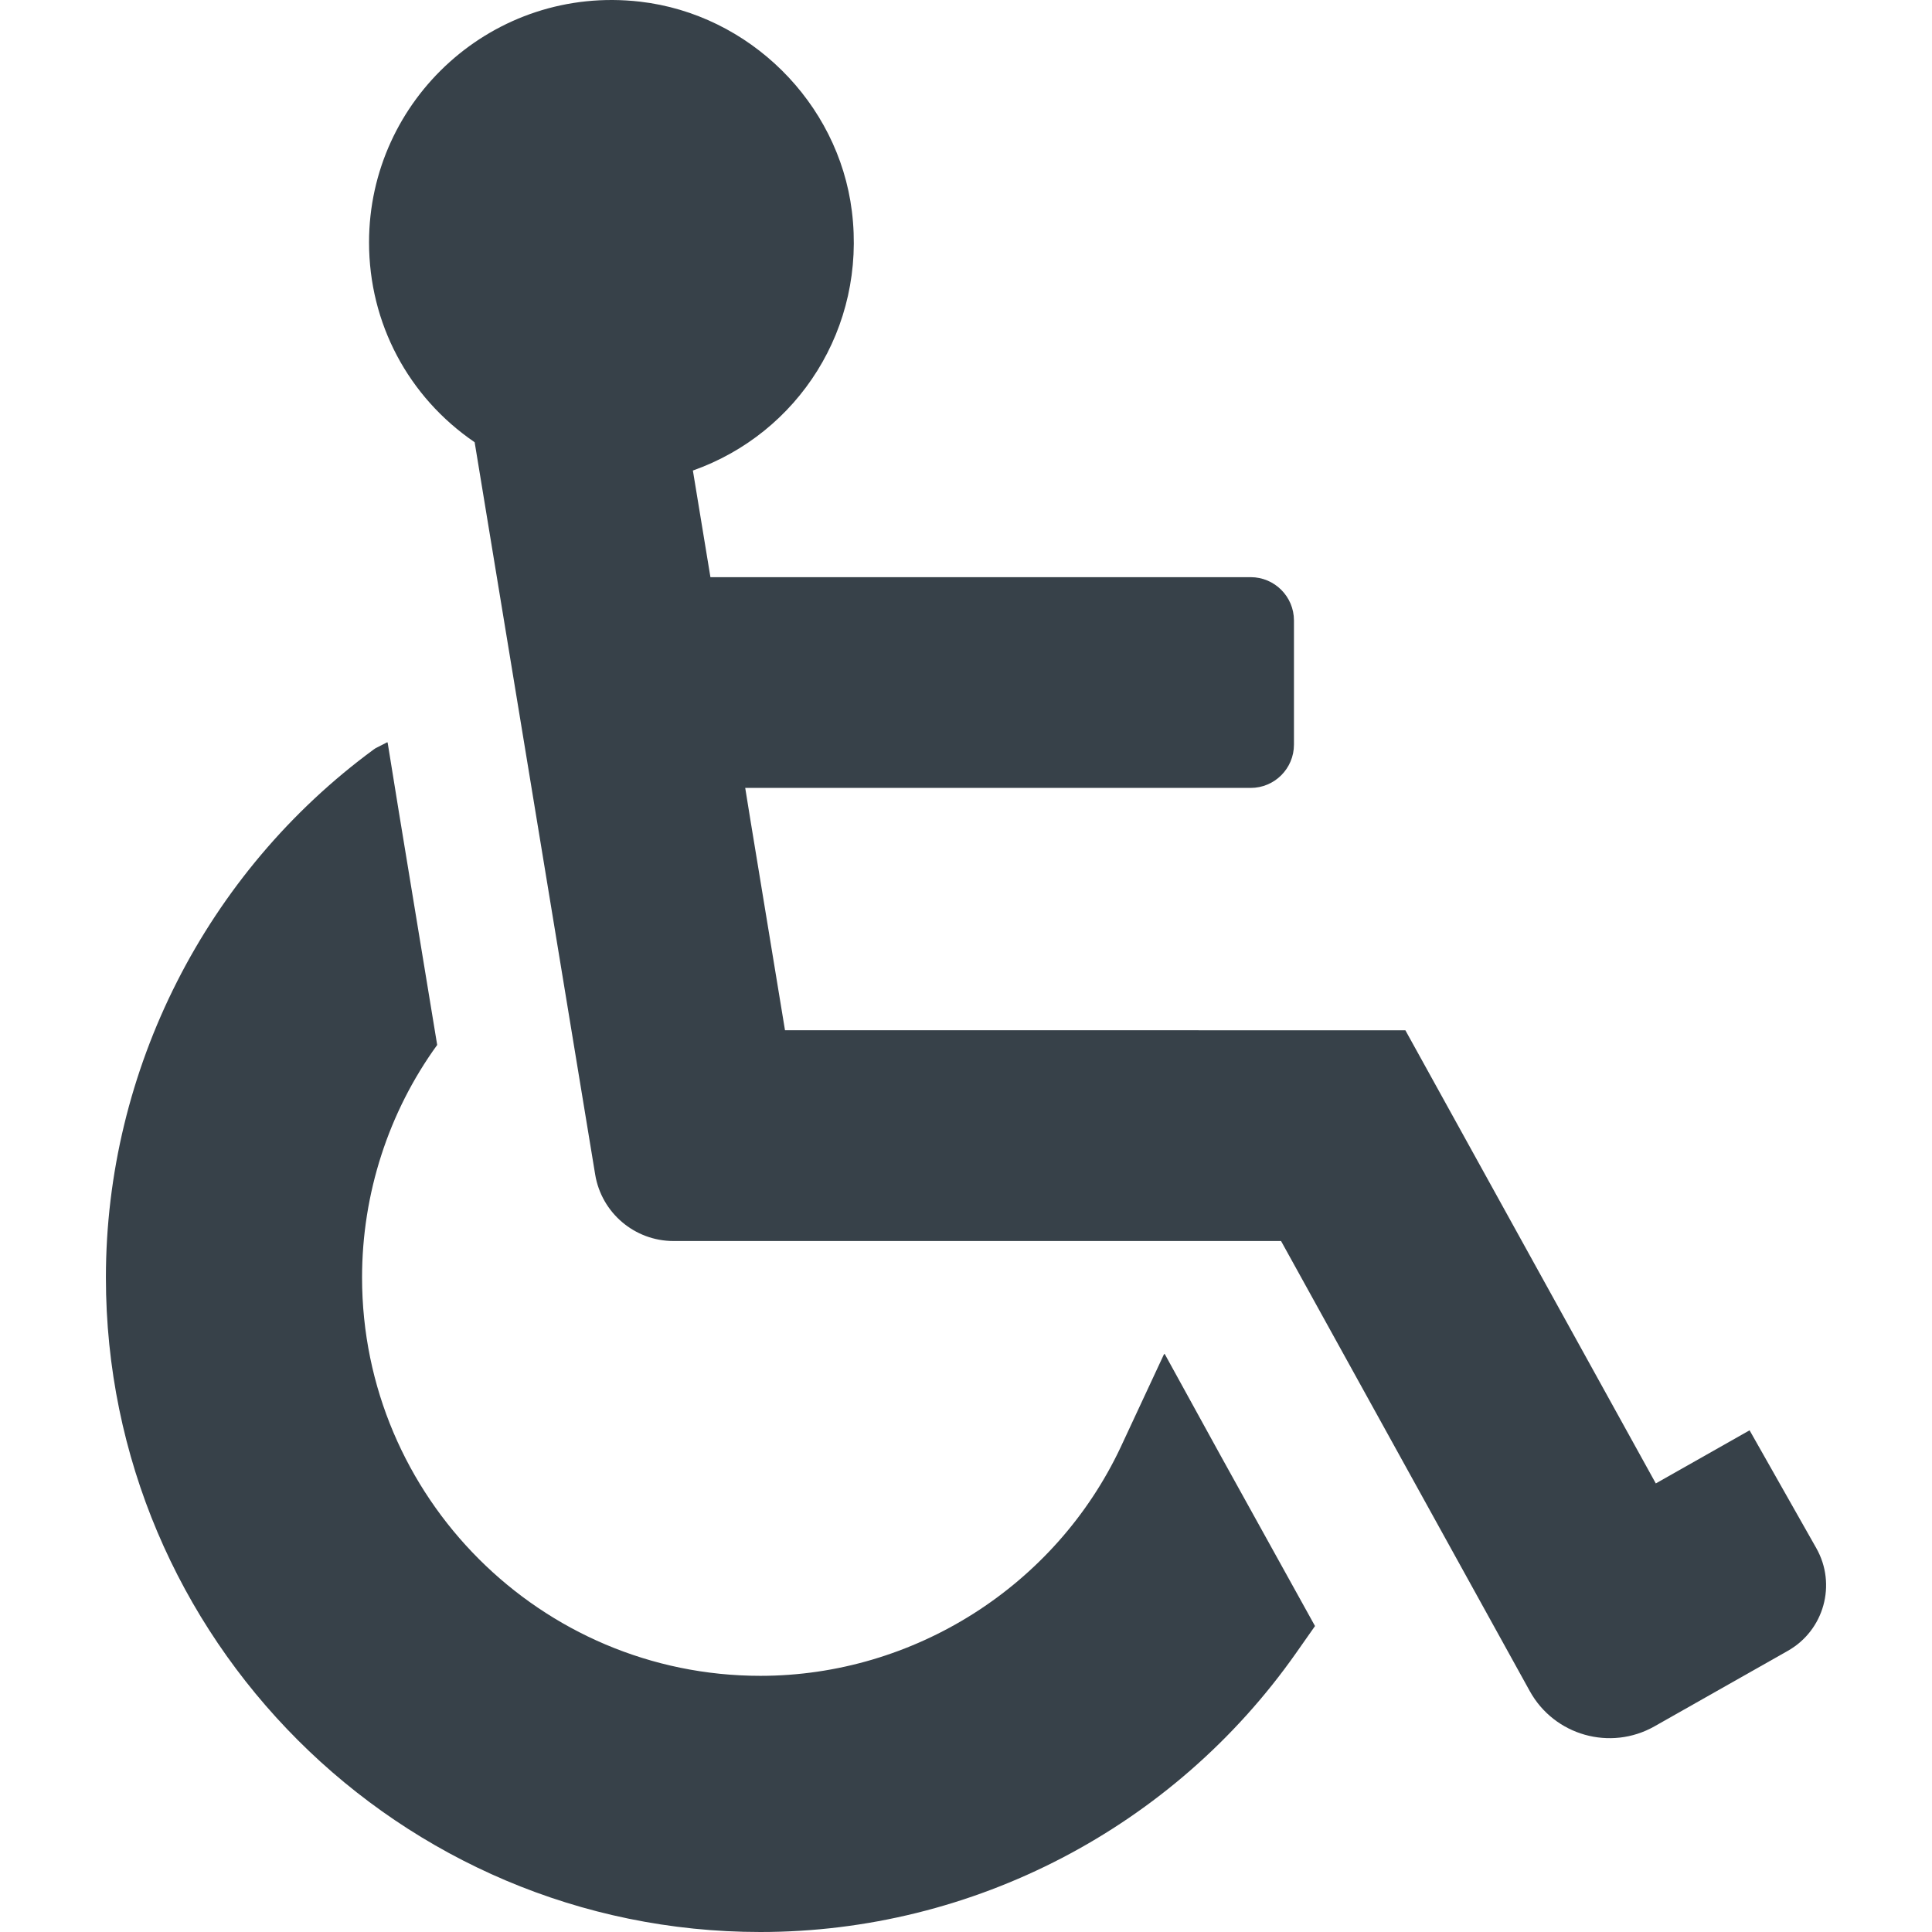
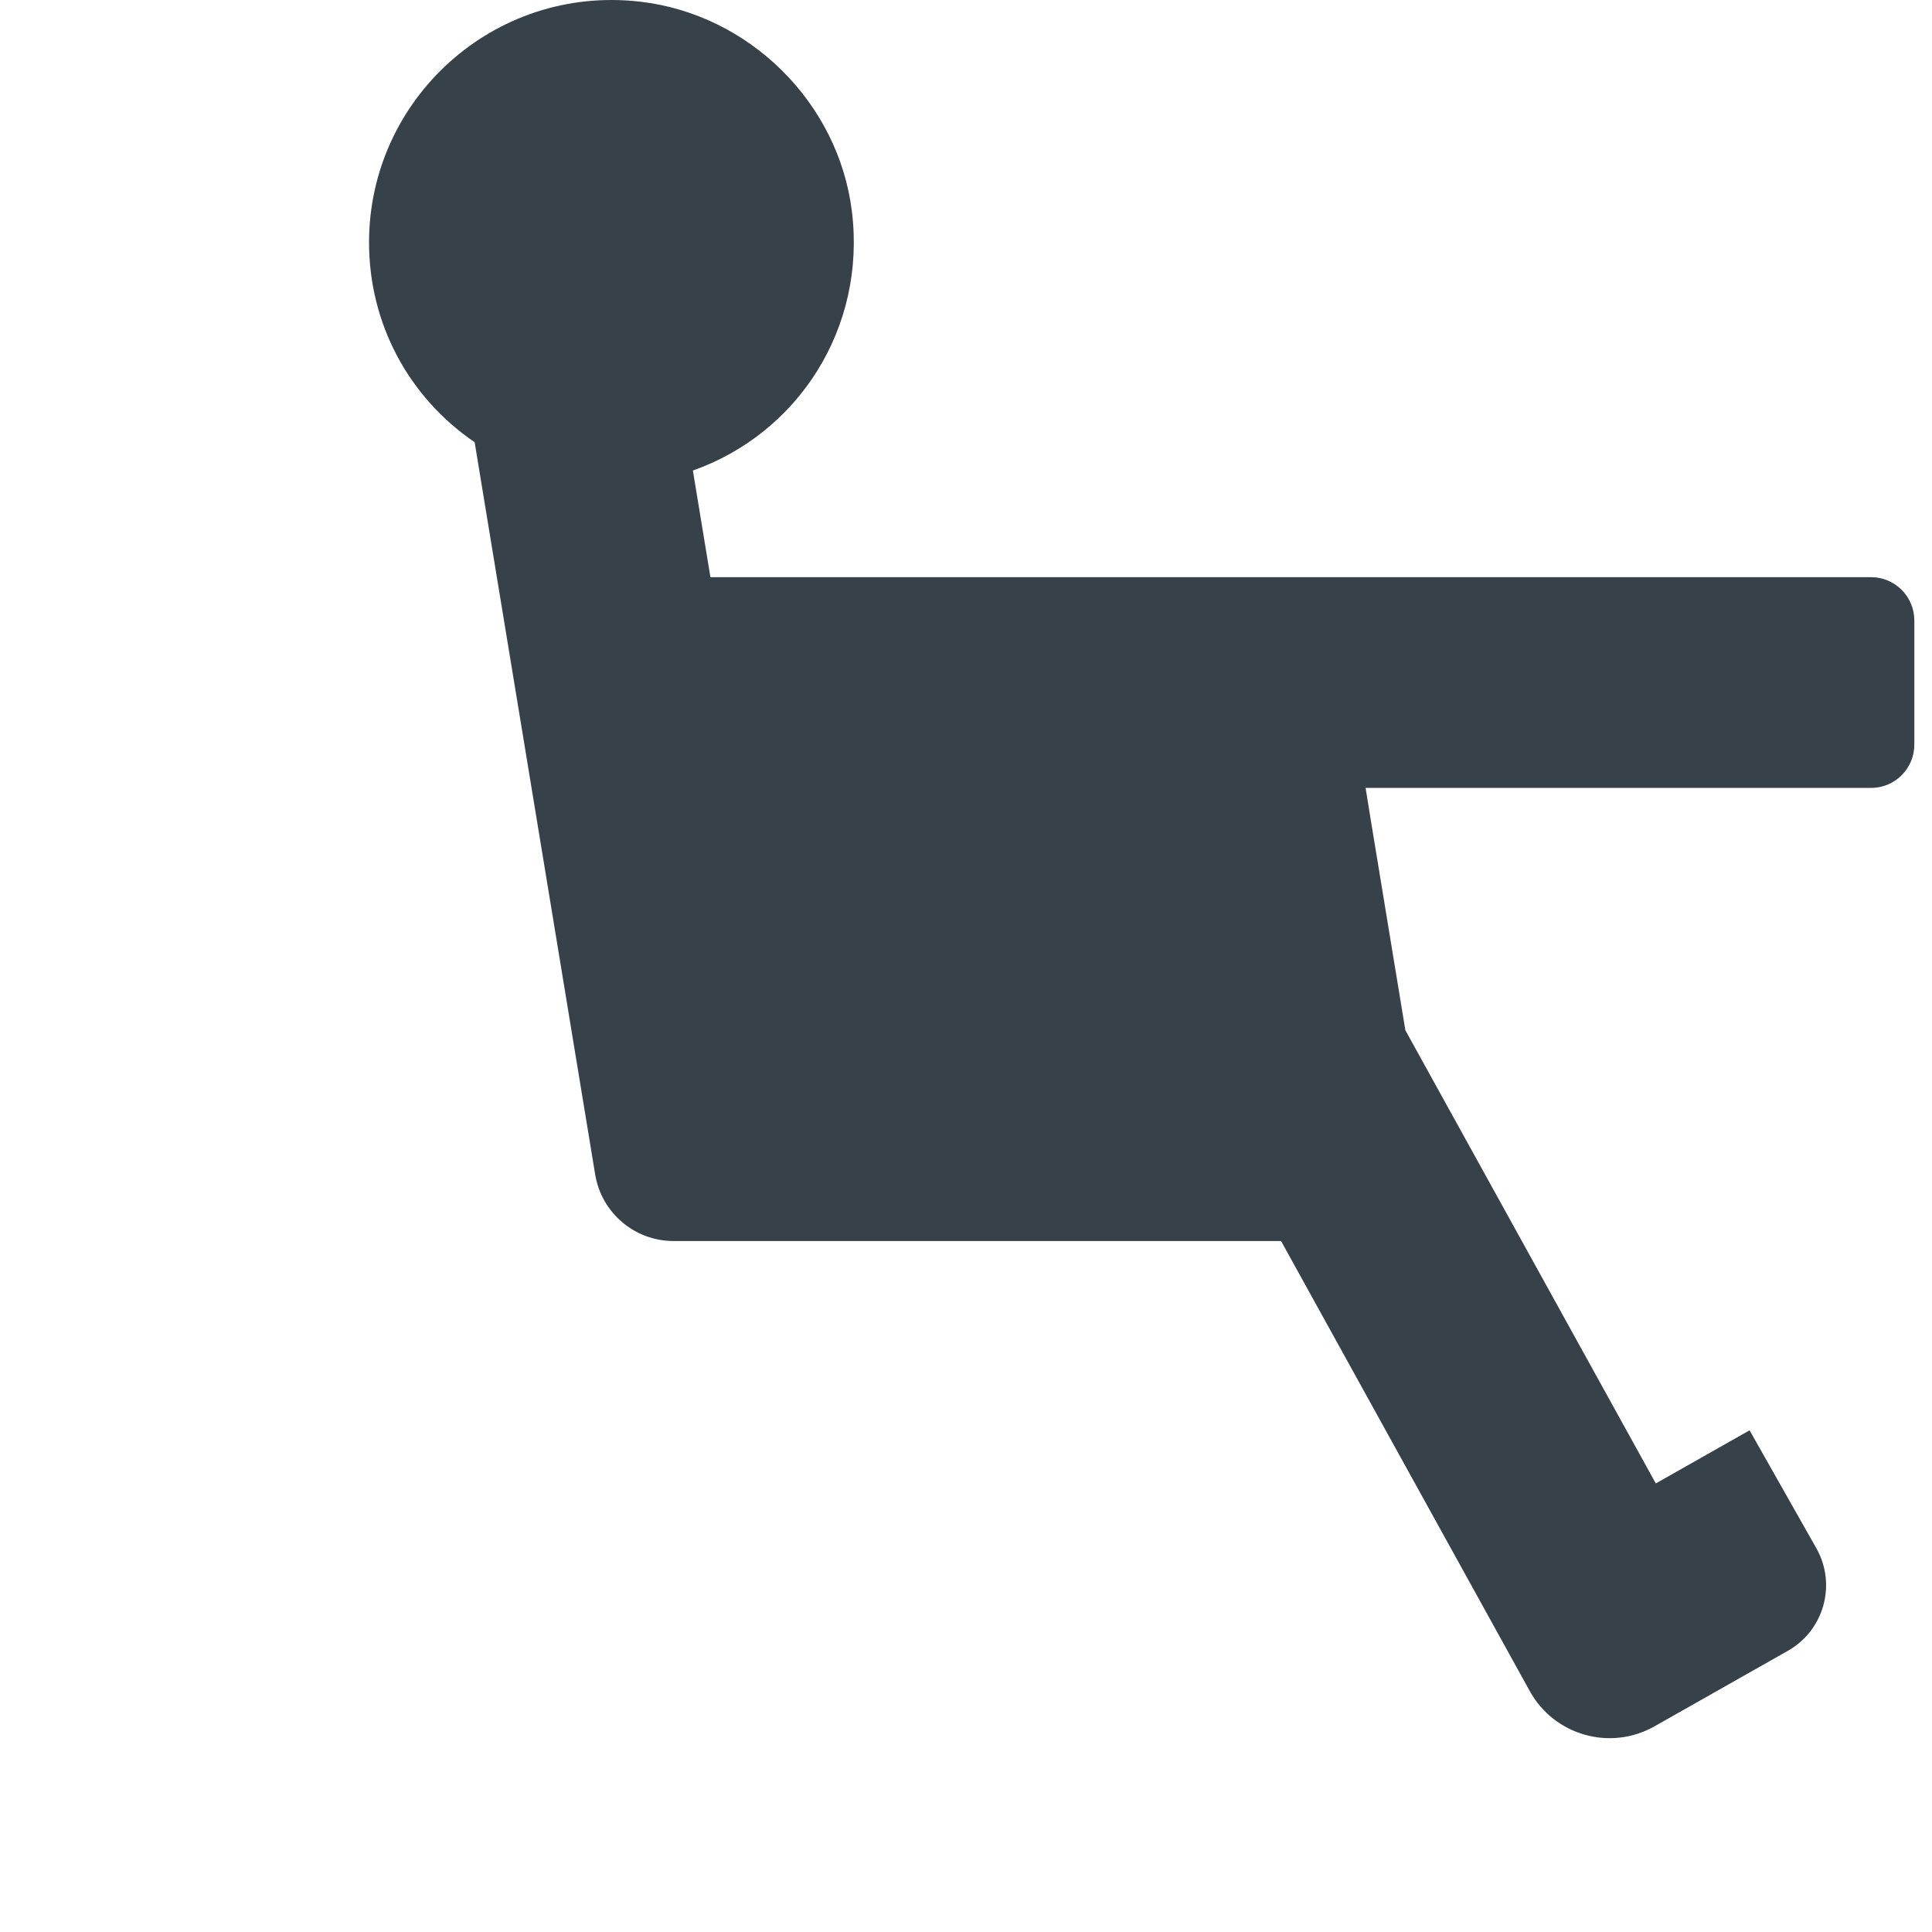
<svg xmlns="http://www.w3.org/2000/svg" version="1.1" id="_x31_0" x="0px" y="0px" viewBox="0 0 512 512" style="enable-background:new 0 0 512 512;" xml:space="preserve">
  <style type="text/css">
	.st0{fill:#374149;}
</style>
  <g>
-     <path class="st0" d="M481.34,410.278l-17.683-31.23l-24.817,14.055l-0.035,0.019l-66.366-120.09H208.033l-9.141-55.562   l-1.402-8.664h133.945c6.34,0,11.477-5.137,11.477-11.477v-32.898c0-6.336-5.137-11.477-11.477-11.477H188.271l-4.649-28.258   c27.95-9.886,45.973-37.812,42.133-68.726c-3.582-28.855-27.234-52.194-56.121-55.53c-38.805-4.481-71.835,25.87-71.835,63.796   c0,21.41,10.394,40.954,27.988,52.961l31.941,194.058c1.676,10.167,10.465,17.629,20.77,17.629h160.995l65.91,119.269   c6.504,11.77,21.363,15.965,33.062,9.34l35.343-20.016C483.398,432.047,486.773,419.867,481.34,410.278z" />
-     <path class="st0" d="M308.673,358.833l-0.05,0.106l-0.098-0.176l-11.516,24.714c-17.316,36.84-54.843,60.637-95.495,60.637   c-58.199,0-105.566-47.363-105.566-105.562c0-22.195,7.02-43.859,19.91-61.628l-10.16-61.782l-2.965-18.32l-0.043,0.023   l-0.027-0.164l-3.129,1.602l-0.458,0.305c-44.468,32.645-71.011,84.969-71.011,139.964C28.065,434.199,105.865,512,201.513,512   c56.366,0,109.452-27.687,141.944-73.91l5.035-7.172l-25.191-45.48L308.673,358.833z" />
+     <path class="st0" d="M481.34,410.278l-17.683-31.23l-24.817,14.055l-0.035,0.019l-66.366-120.09l-9.141-55.562   l-1.402-8.664h133.945c6.34,0,11.477-5.137,11.477-11.477v-32.898c0-6.336-5.137-11.477-11.477-11.477H188.271l-4.649-28.258   c27.95-9.886,45.973-37.812,42.133-68.726c-3.582-28.855-27.234-52.194-56.121-55.53c-38.805-4.481-71.835,25.87-71.835,63.796   c0,21.41,10.394,40.954,27.988,52.961l31.941,194.058c1.676,10.167,10.465,17.629,20.77,17.629h160.995l65.91,119.269   c6.504,11.77,21.363,15.965,33.062,9.34l35.343-20.016C483.398,432.047,486.773,419.867,481.34,410.278z" />
  </g>
</svg>